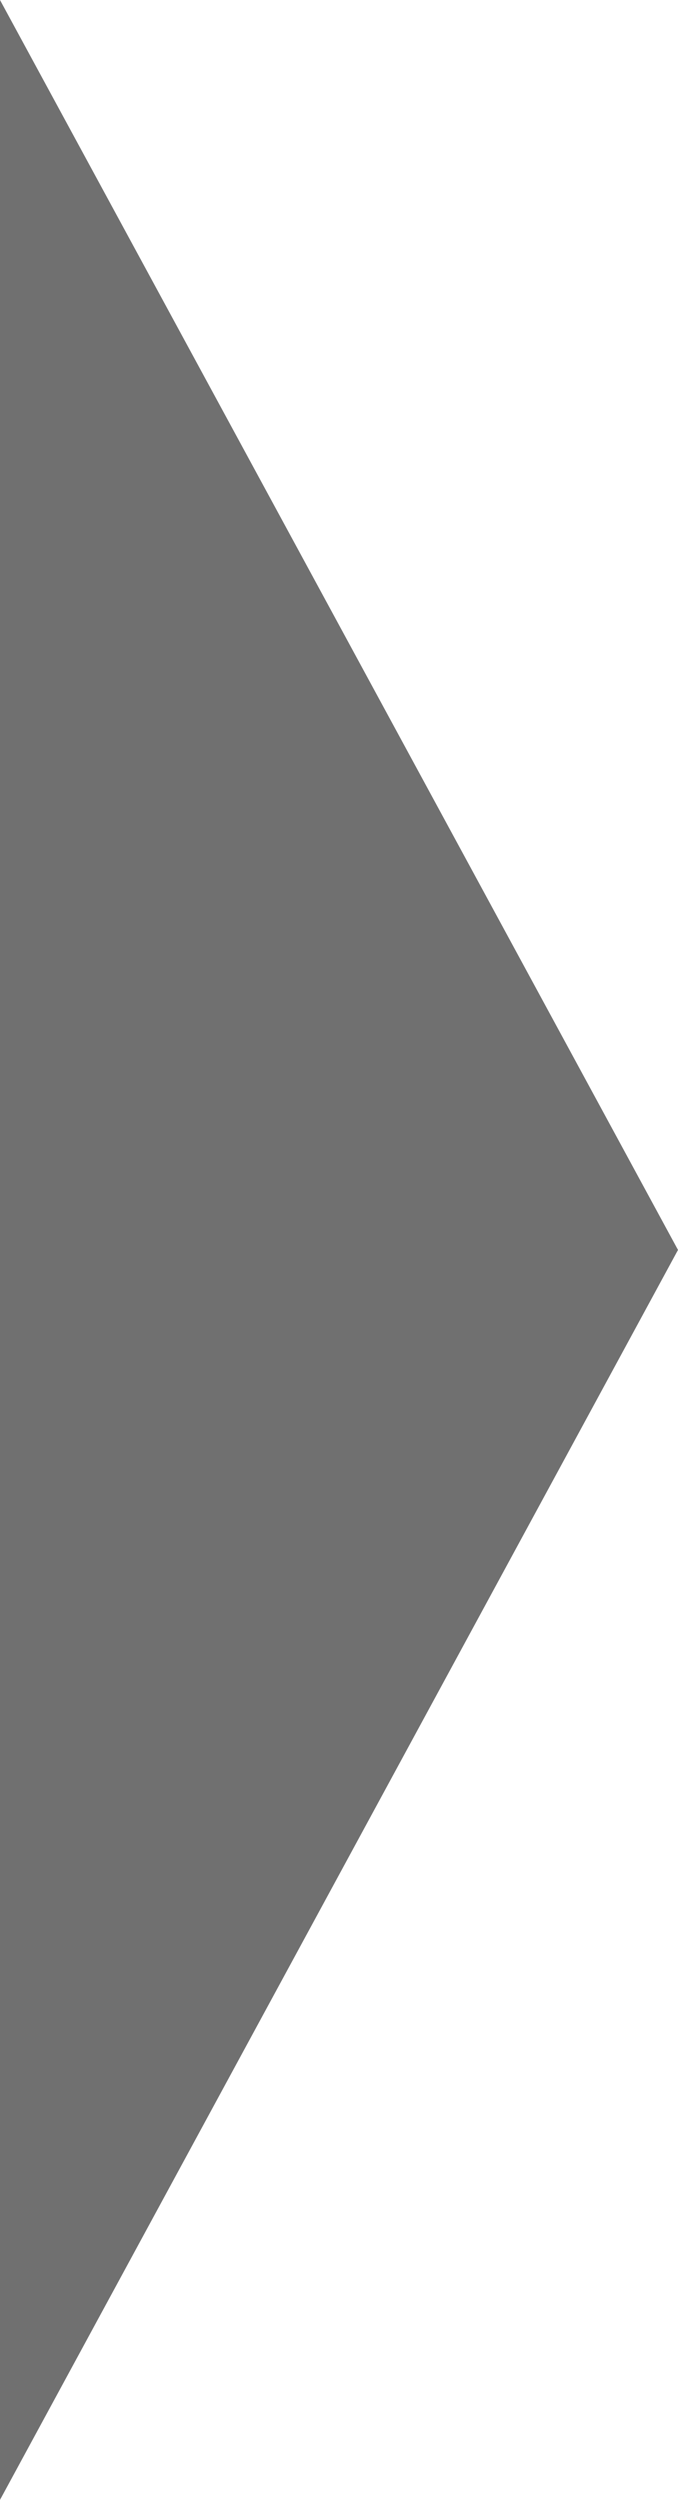
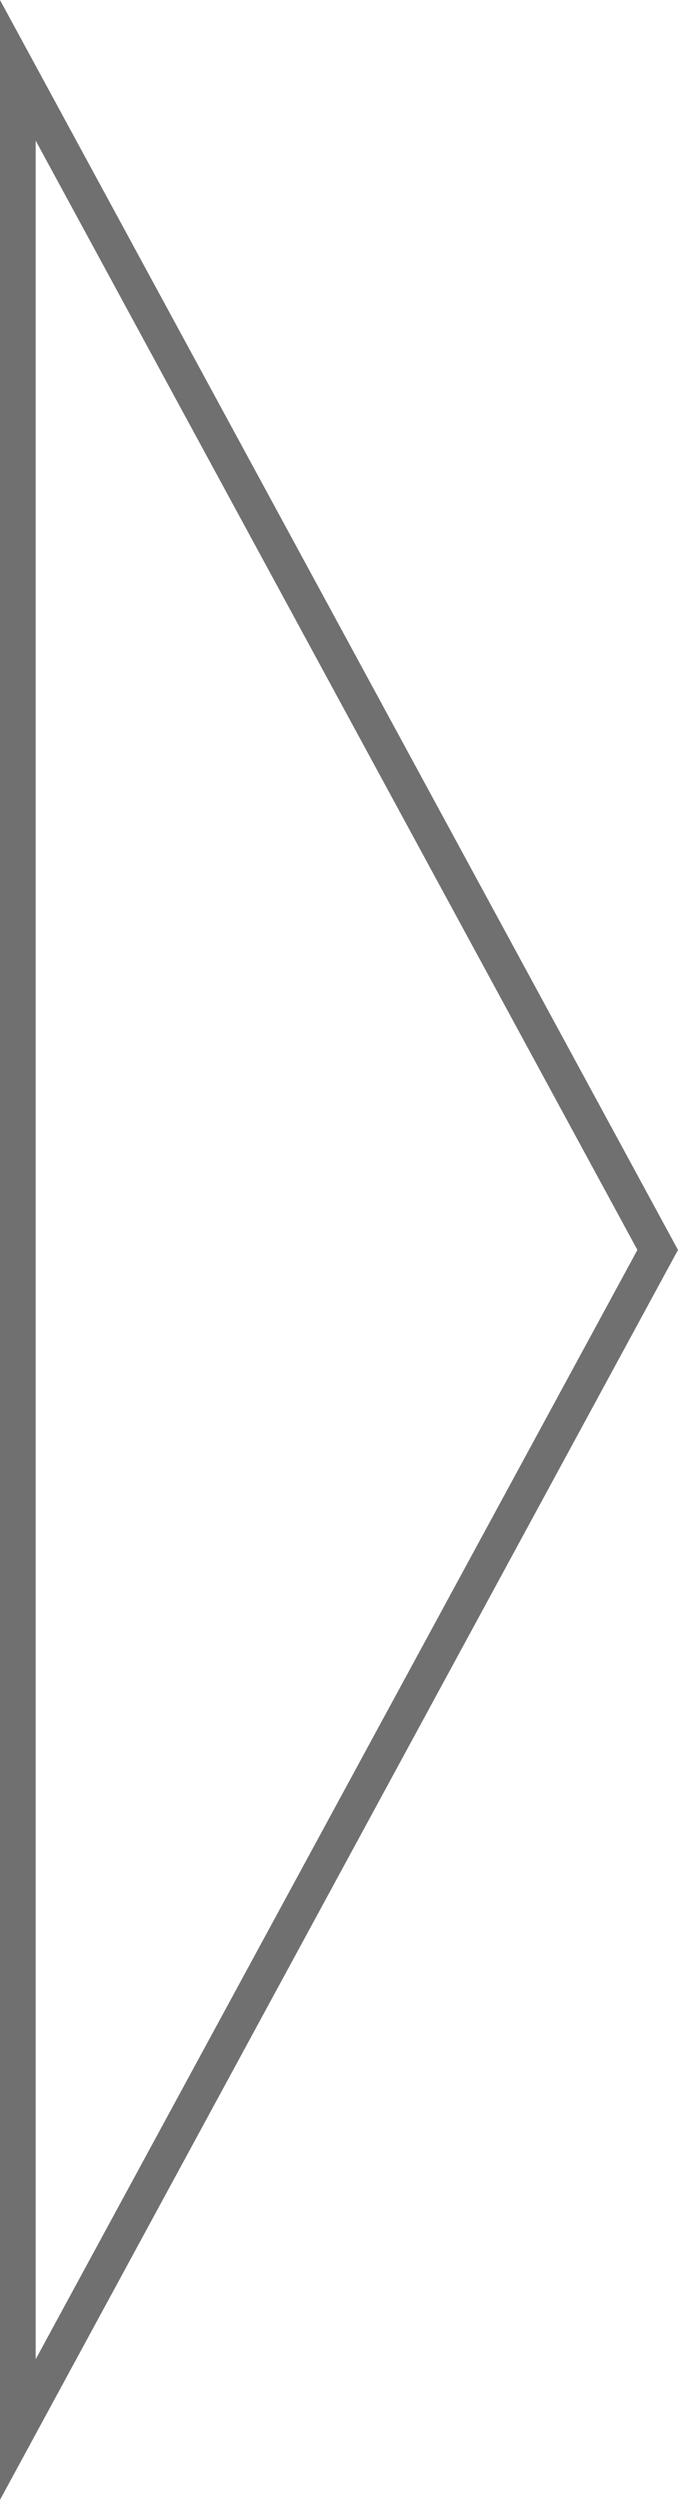
<svg xmlns="http://www.w3.org/2000/svg" width="19" height="70" viewBox="0 0 19 70">
  <g id="多角形_3" data-name="多角形 3" transform="translate(19) rotate(90)" fill="#707070">
-     <path d="M 68.031 18.5 L 1.969 18.5 L 35 0.569 L 68.031 18.5 Z" stroke="none" />
    <path d="M 35 1.138 L 3.938 18 L 66.062 18 L 35 1.138 M 35 0 L 70 19 L 0 19 L 35 0 Z" stroke="none" fill="#707070" />
  </g>
</svg>